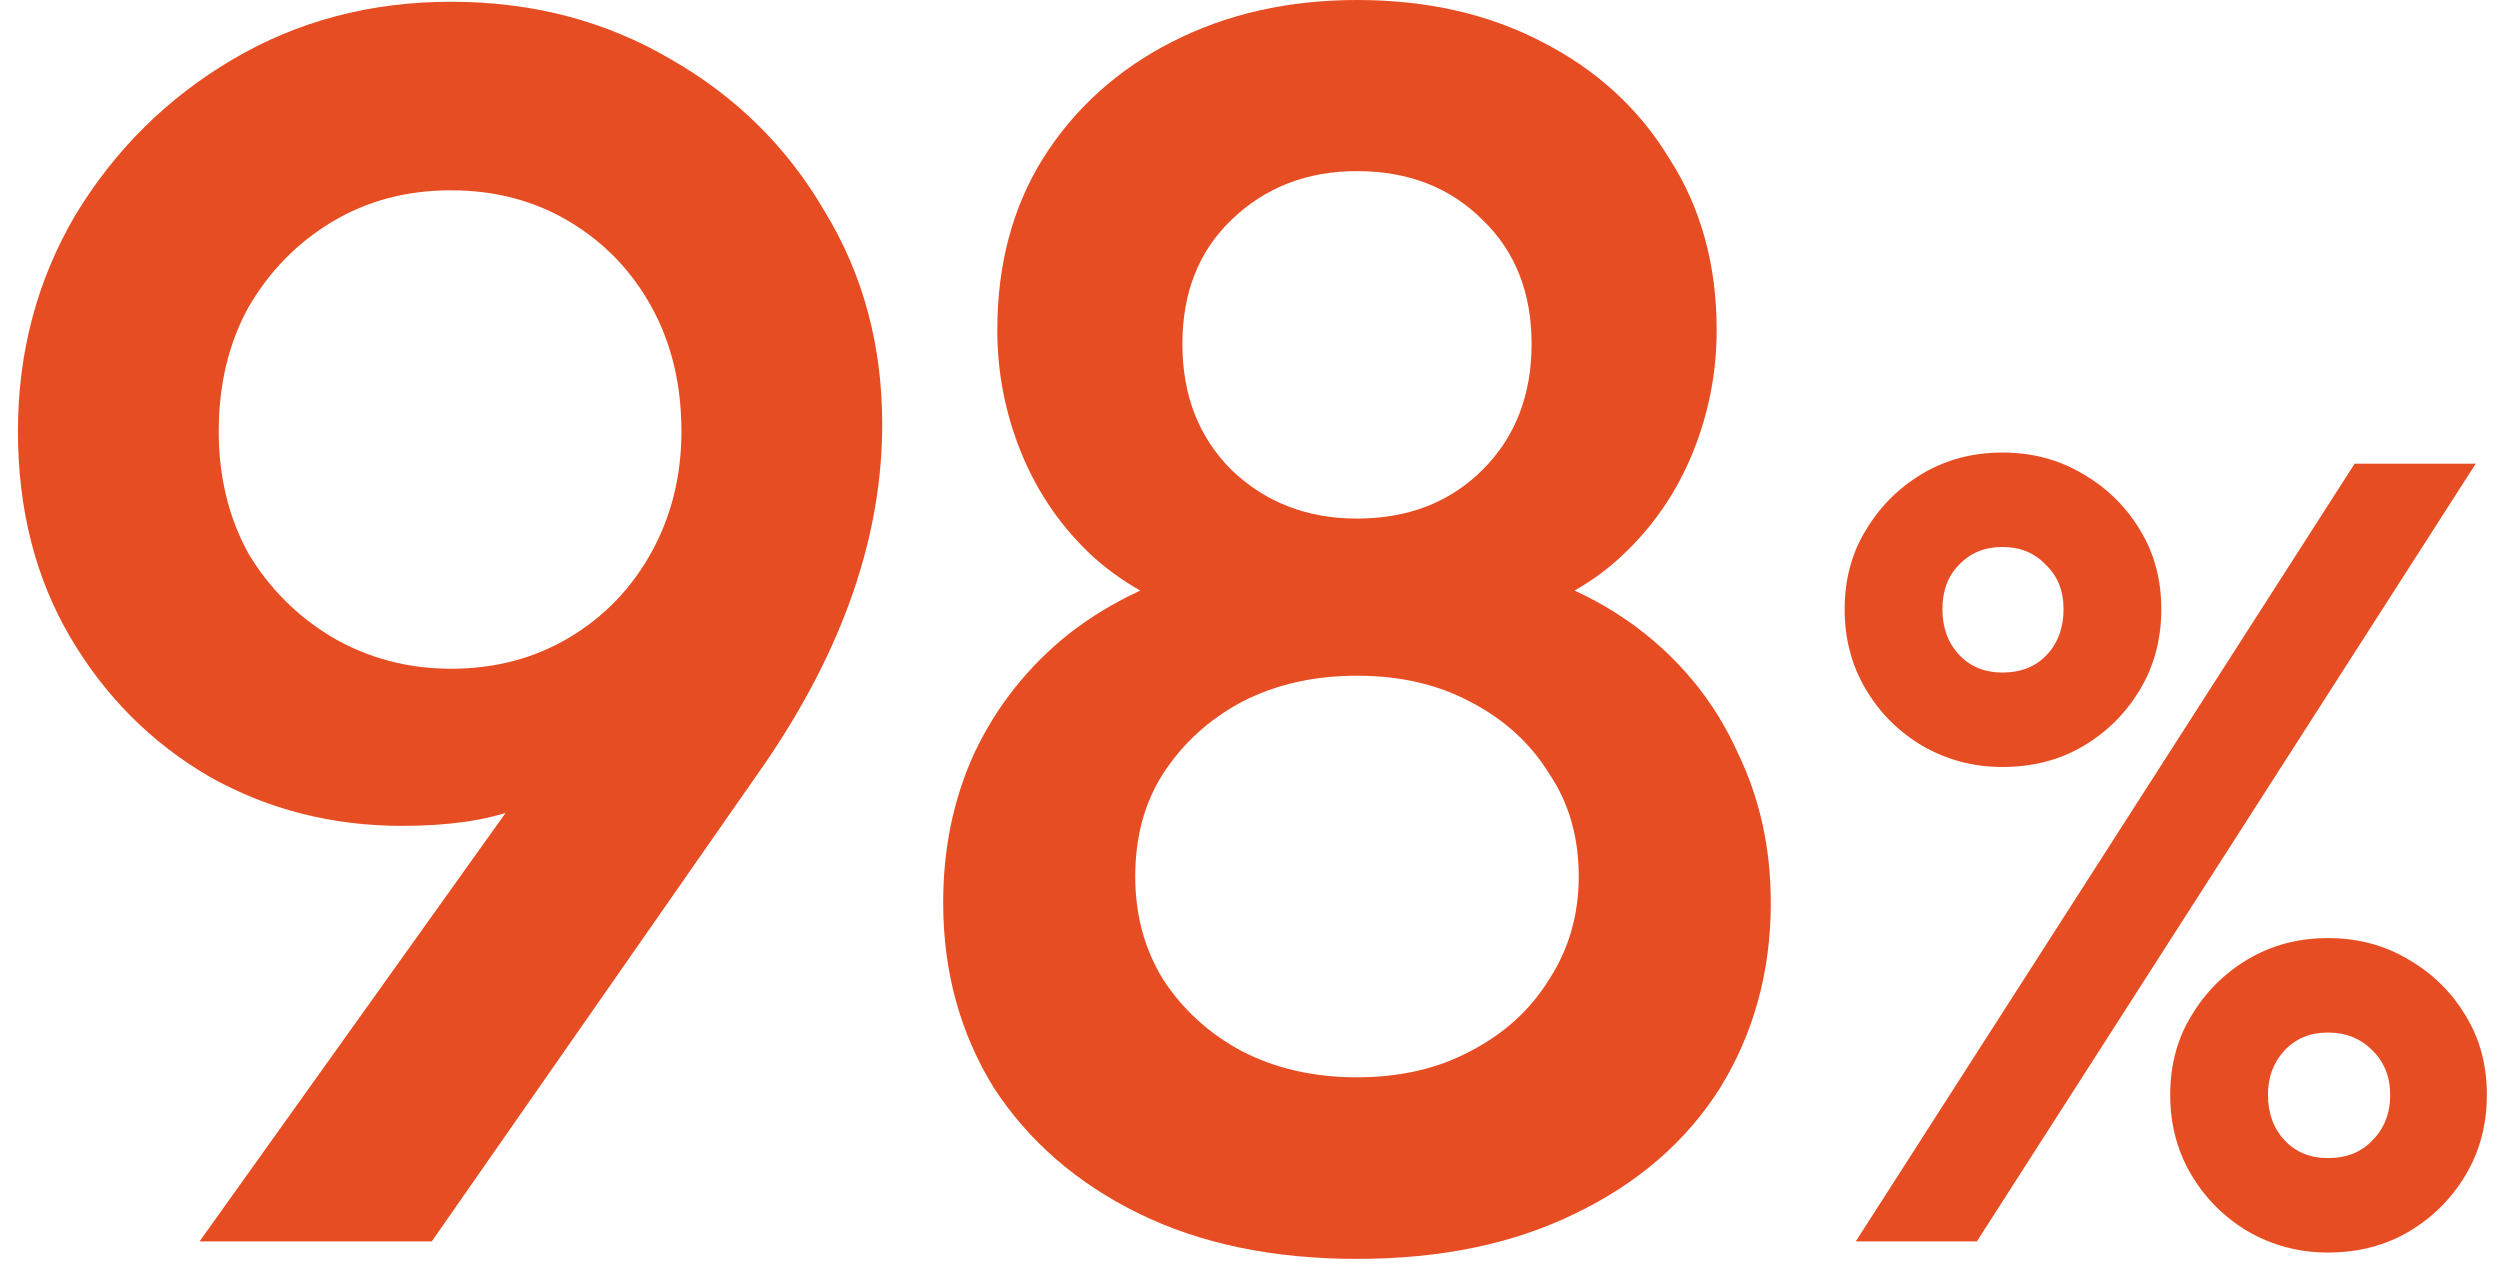
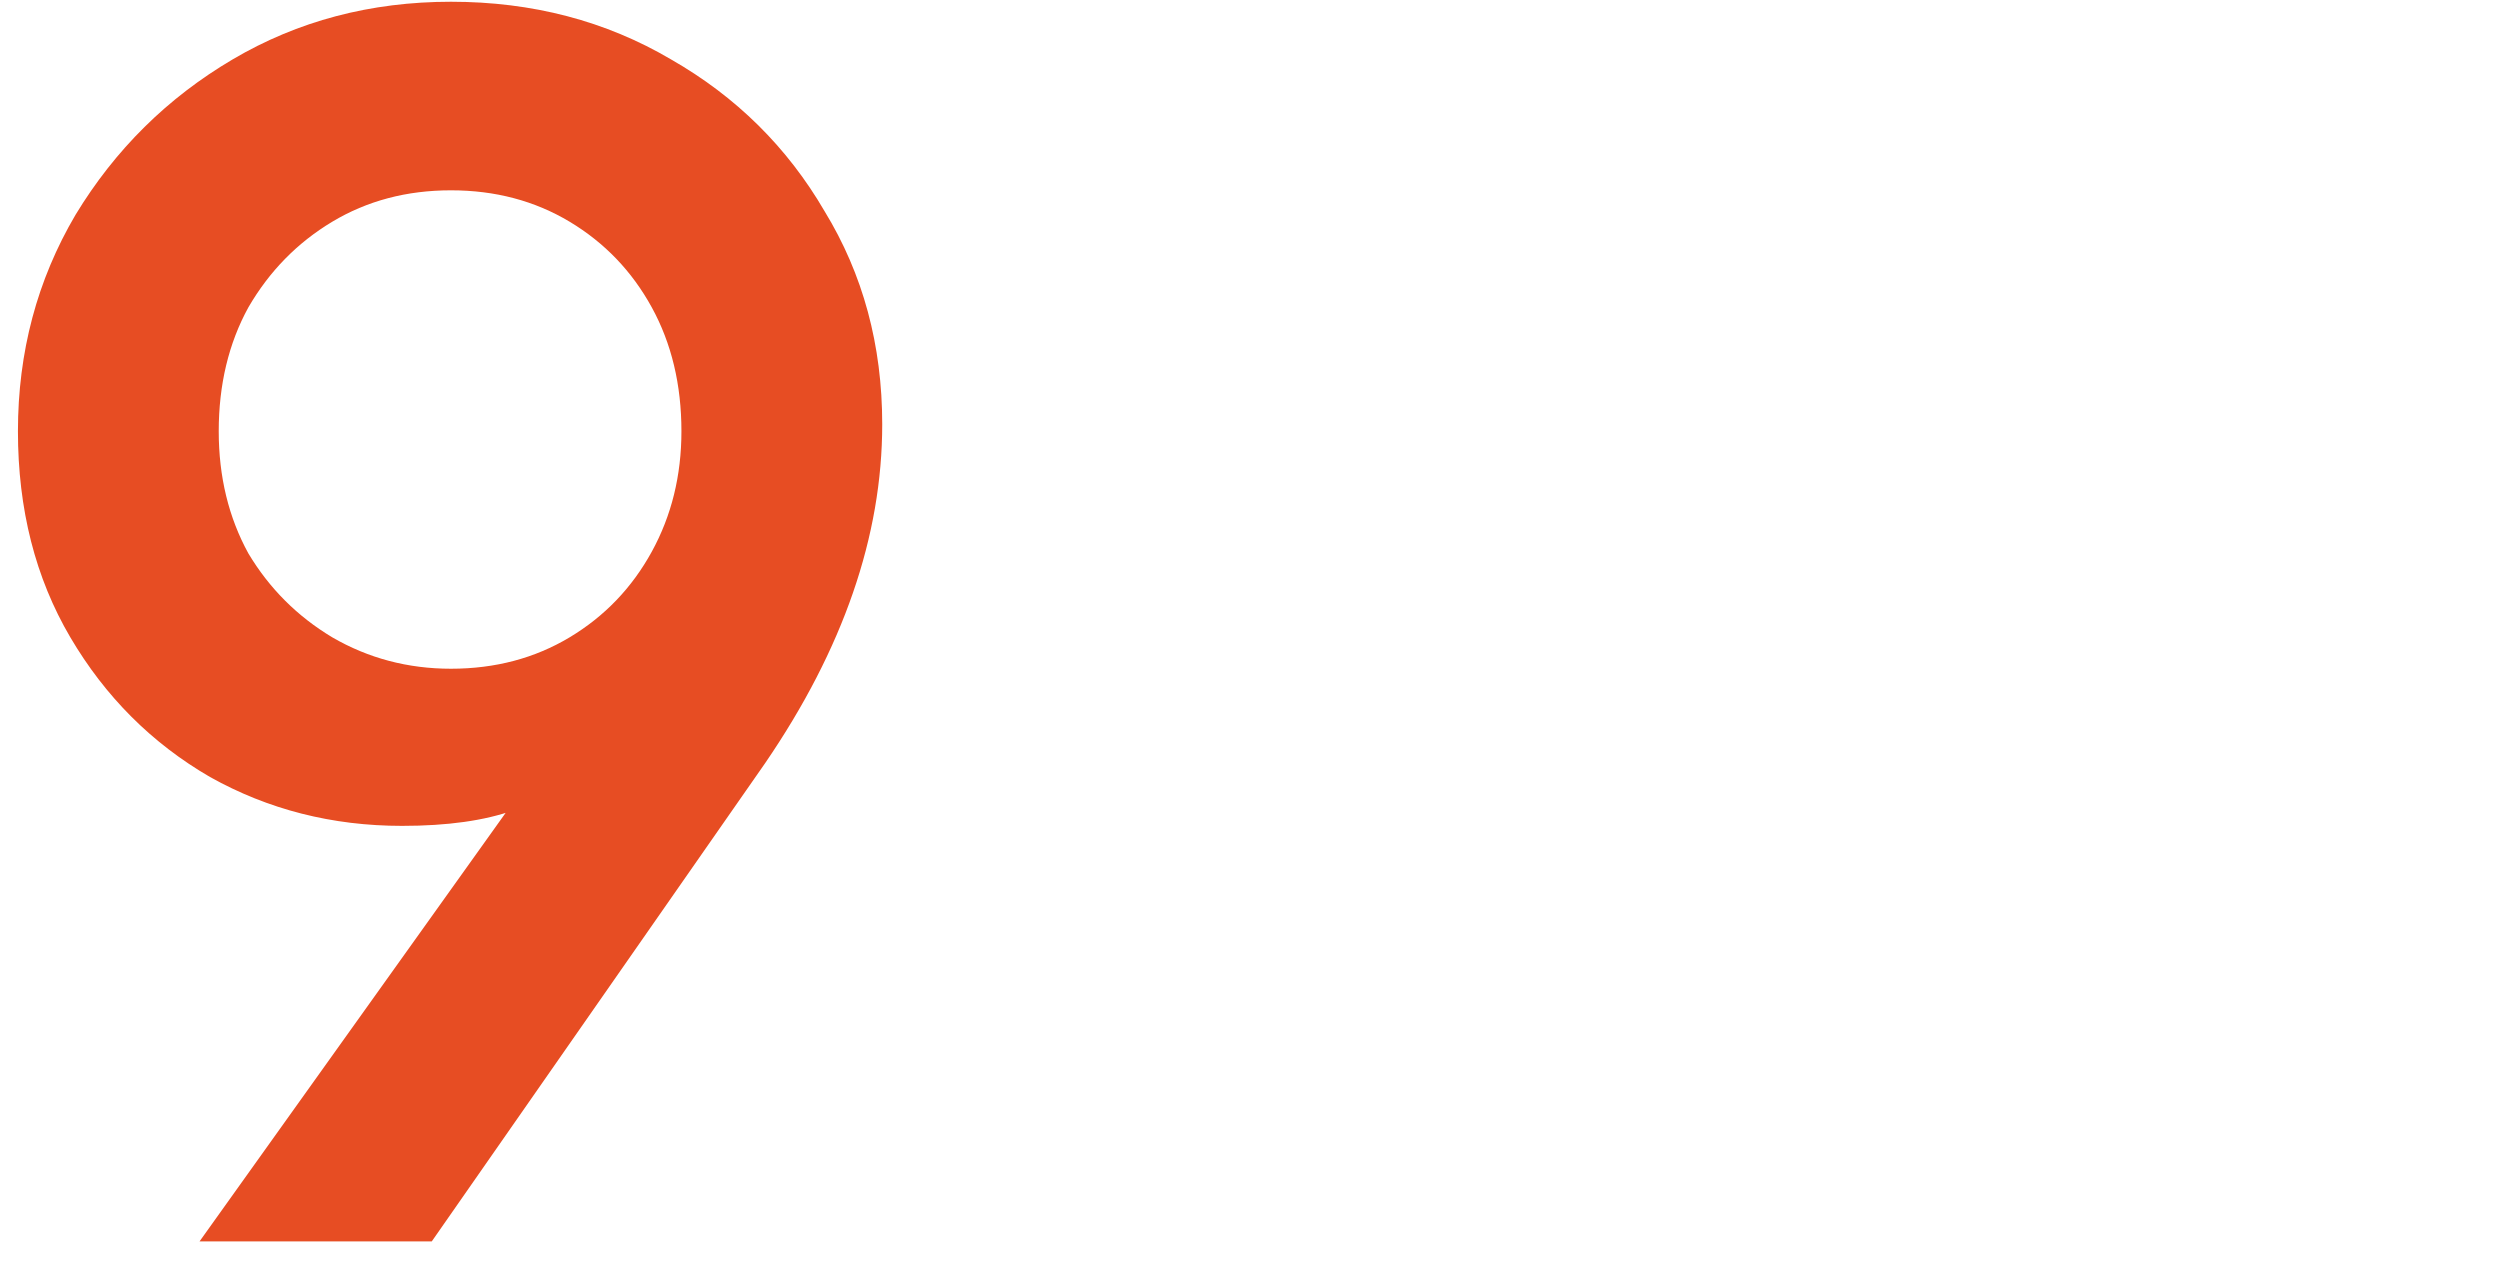
<svg xmlns="http://www.w3.org/2000/svg" width="63" height="32" viewBox="0 0 63 32" fill="none">
-   <path d="M50.461 19.328C49.733 19.328 49.061 19.151 48.445 18.796C47.848 18.442 47.372 17.966 47.017 17.368C46.662 16.771 46.485 16.099 46.485 15.352C46.485 14.606 46.662 13.943 47.017 13.364C47.372 12.767 47.848 12.291 48.445 11.936C49.042 11.582 49.714 11.404 50.461 11.404C51.208 11.404 51.88 11.582 52.477 11.936C53.093 12.291 53.578 12.767 53.933 13.364C54.288 13.943 54.465 14.606 54.465 15.352C54.465 16.099 54.288 16.771 53.933 17.368C53.578 17.966 53.102 18.442 52.505 18.796C51.908 19.151 51.226 19.328 50.461 19.328ZM50.461 16.948C50.928 16.948 51.301 16.799 51.581 16.5C51.861 16.202 52.001 15.819 52.001 15.352C52.001 14.886 51.852 14.512 51.553 14.232C51.273 13.934 50.909 13.784 50.461 13.784C50.013 13.784 49.649 13.934 49.369 14.232C49.089 14.512 48.949 14.886 48.949 15.352C48.949 15.819 49.089 16.202 49.369 16.5C49.649 16.799 50.013 16.948 50.461 16.948ZM58.665 31.564C57.937 31.564 57.265 31.387 56.649 31.032C56.052 30.678 55.576 30.202 55.221 29.604C54.866 29.007 54.689 28.335 54.689 27.588C54.689 26.842 54.866 26.179 55.221 25.6C55.576 25.003 56.052 24.527 56.649 24.172C57.246 23.818 57.918 23.64 58.665 23.64C59.412 23.64 60.084 23.818 60.681 24.172C61.297 24.527 61.782 25.003 62.137 25.6C62.492 26.179 62.669 26.842 62.669 27.588C62.669 28.335 62.492 29.007 62.137 29.604C61.782 30.202 61.306 30.678 60.709 31.032C60.112 31.387 59.43 31.564 58.665 31.564ZM58.665 29.184C59.132 29.184 59.505 29.035 59.785 28.736C60.084 28.438 60.233 28.055 60.233 27.588C60.233 27.14 60.084 26.767 59.785 26.468C59.486 26.17 59.113 26.02 58.665 26.02C58.217 26.02 57.853 26.17 57.573 26.468C57.293 26.767 57.153 27.14 57.153 27.588C57.153 28.055 57.293 28.438 57.573 28.736C57.853 29.035 58.217 29.184 58.665 29.184ZM46.765 31.284L59.337 11.684H62.389L49.817 31.284H46.765Z" fill="#E74D23" />
-   <path d="M34.196 31.724C32.084 31.724 30.25 31.343 28.696 30.58C27.141 29.817 25.924 28.761 25.044 27.412C24.193 26.033 23.768 24.479 23.768 22.748C23.768 21.369 24.032 20.108 24.56 18.964C25.117 17.791 25.909 16.793 26.936 15.972C27.992 15.151 29.238 14.564 30.676 14.212L30.544 15.62C29.37 15.297 28.373 14.769 27.552 14.036C26.76 13.303 26.158 12.437 25.748 11.44C25.337 10.443 25.132 9.401 25.132 8.316C25.132 6.673 25.513 5.236 26.276 4.004C27.068 2.743 28.153 1.76 29.532 1.056C30.91 0.352 32.465 0 34.196 0C35.956 0 37.51 0.352 38.86 1.056C40.238 1.76 41.309 2.743 42.072 4.004C42.864 5.236 43.26 6.673 43.26 8.316C43.26 9.401 43.054 10.443 42.644 11.44C42.233 12.437 41.632 13.303 40.84 14.036C40.048 14.769 39.05 15.297 37.848 15.62L37.716 14.212C39.182 14.564 40.429 15.151 41.456 15.972C42.482 16.793 43.26 17.791 43.788 18.964C44.345 20.108 44.624 21.369 44.624 22.748C44.624 24.479 44.198 26.033 43.348 27.412C42.497 28.761 41.28 29.817 39.696 30.58C38.141 31.343 36.308 31.724 34.196 31.724ZM34.196 27.148C35.281 27.148 36.234 26.928 37.056 26.488C37.906 26.048 38.566 25.447 39.036 24.684C39.534 23.921 39.784 23.056 39.784 22.088C39.784 21.091 39.534 20.225 39.036 19.492C38.566 18.729 37.906 18.128 37.056 17.688C36.234 17.248 35.281 17.028 34.196 17.028C33.11 17.028 32.142 17.248 31.292 17.688C30.47 18.128 29.81 18.729 29.312 19.492C28.842 20.225 28.608 21.091 28.608 22.088C28.608 23.056 28.842 23.921 29.312 24.684C29.81 25.447 30.47 26.048 31.292 26.488C32.142 26.928 33.11 27.148 34.196 27.148ZM34.196 13.068C35.486 13.068 36.542 12.657 37.364 11.836C38.185 11.015 38.596 9.959 38.596 8.668C38.596 7.377 38.185 6.336 37.364 5.544C36.542 4.723 35.486 4.312 34.196 4.312C32.934 4.312 31.878 4.723 31.028 5.544C30.206 6.336 29.796 7.377 29.796 8.668C29.796 9.959 30.206 11.015 31.028 11.836C31.878 12.657 32.934 13.068 34.196 13.068Z" fill="#E74D23" />
  <path d="M5.028 31.284L14.048 18.656L15.852 17.556C15.559 18.201 15.177 18.773 14.708 19.272C14.268 19.771 13.681 20.152 12.948 20.416C12.215 20.68 11.276 20.812 10.132 20.812C8.372 20.812 6.759 20.401 5.292 19.58C3.825 18.729 2.652 17.556 1.772 16.06C0.892 14.564 0.452 12.833 0.452 10.868C0.452 8.873 0.936 7.055 1.904 5.412C2.901 3.769 4.221 2.464 5.864 1.496C7.507 0.528 9.34 0.044 11.364 0.044C13.417 0.044 15.265 0.528 16.908 1.496C18.551 2.435 19.841 3.711 20.78 5.324C21.748 6.908 22.232 8.697 22.232 10.692C22.232 13.508 21.249 16.353 19.284 19.228L10.88 31.284H5.028ZM11.364 16.852C12.479 16.852 13.476 16.588 14.356 16.06C15.236 15.532 15.925 14.813 16.424 13.904C16.923 12.995 17.172 11.983 17.172 10.868C17.172 9.695 16.923 8.653 16.424 7.744C15.925 6.835 15.236 6.116 14.356 5.588C13.476 5.06 12.479 4.796 11.364 4.796C10.249 4.796 9.252 5.06 8.372 5.588C7.492 6.116 6.788 6.835 6.26 7.744C5.761 8.653 5.512 9.695 5.512 10.868C5.512 12.012 5.761 13.039 6.26 13.948C6.788 14.828 7.492 15.532 8.372 16.06C9.281 16.588 10.279 16.852 11.364 16.852Z" fill="#E74D23" />
</svg>